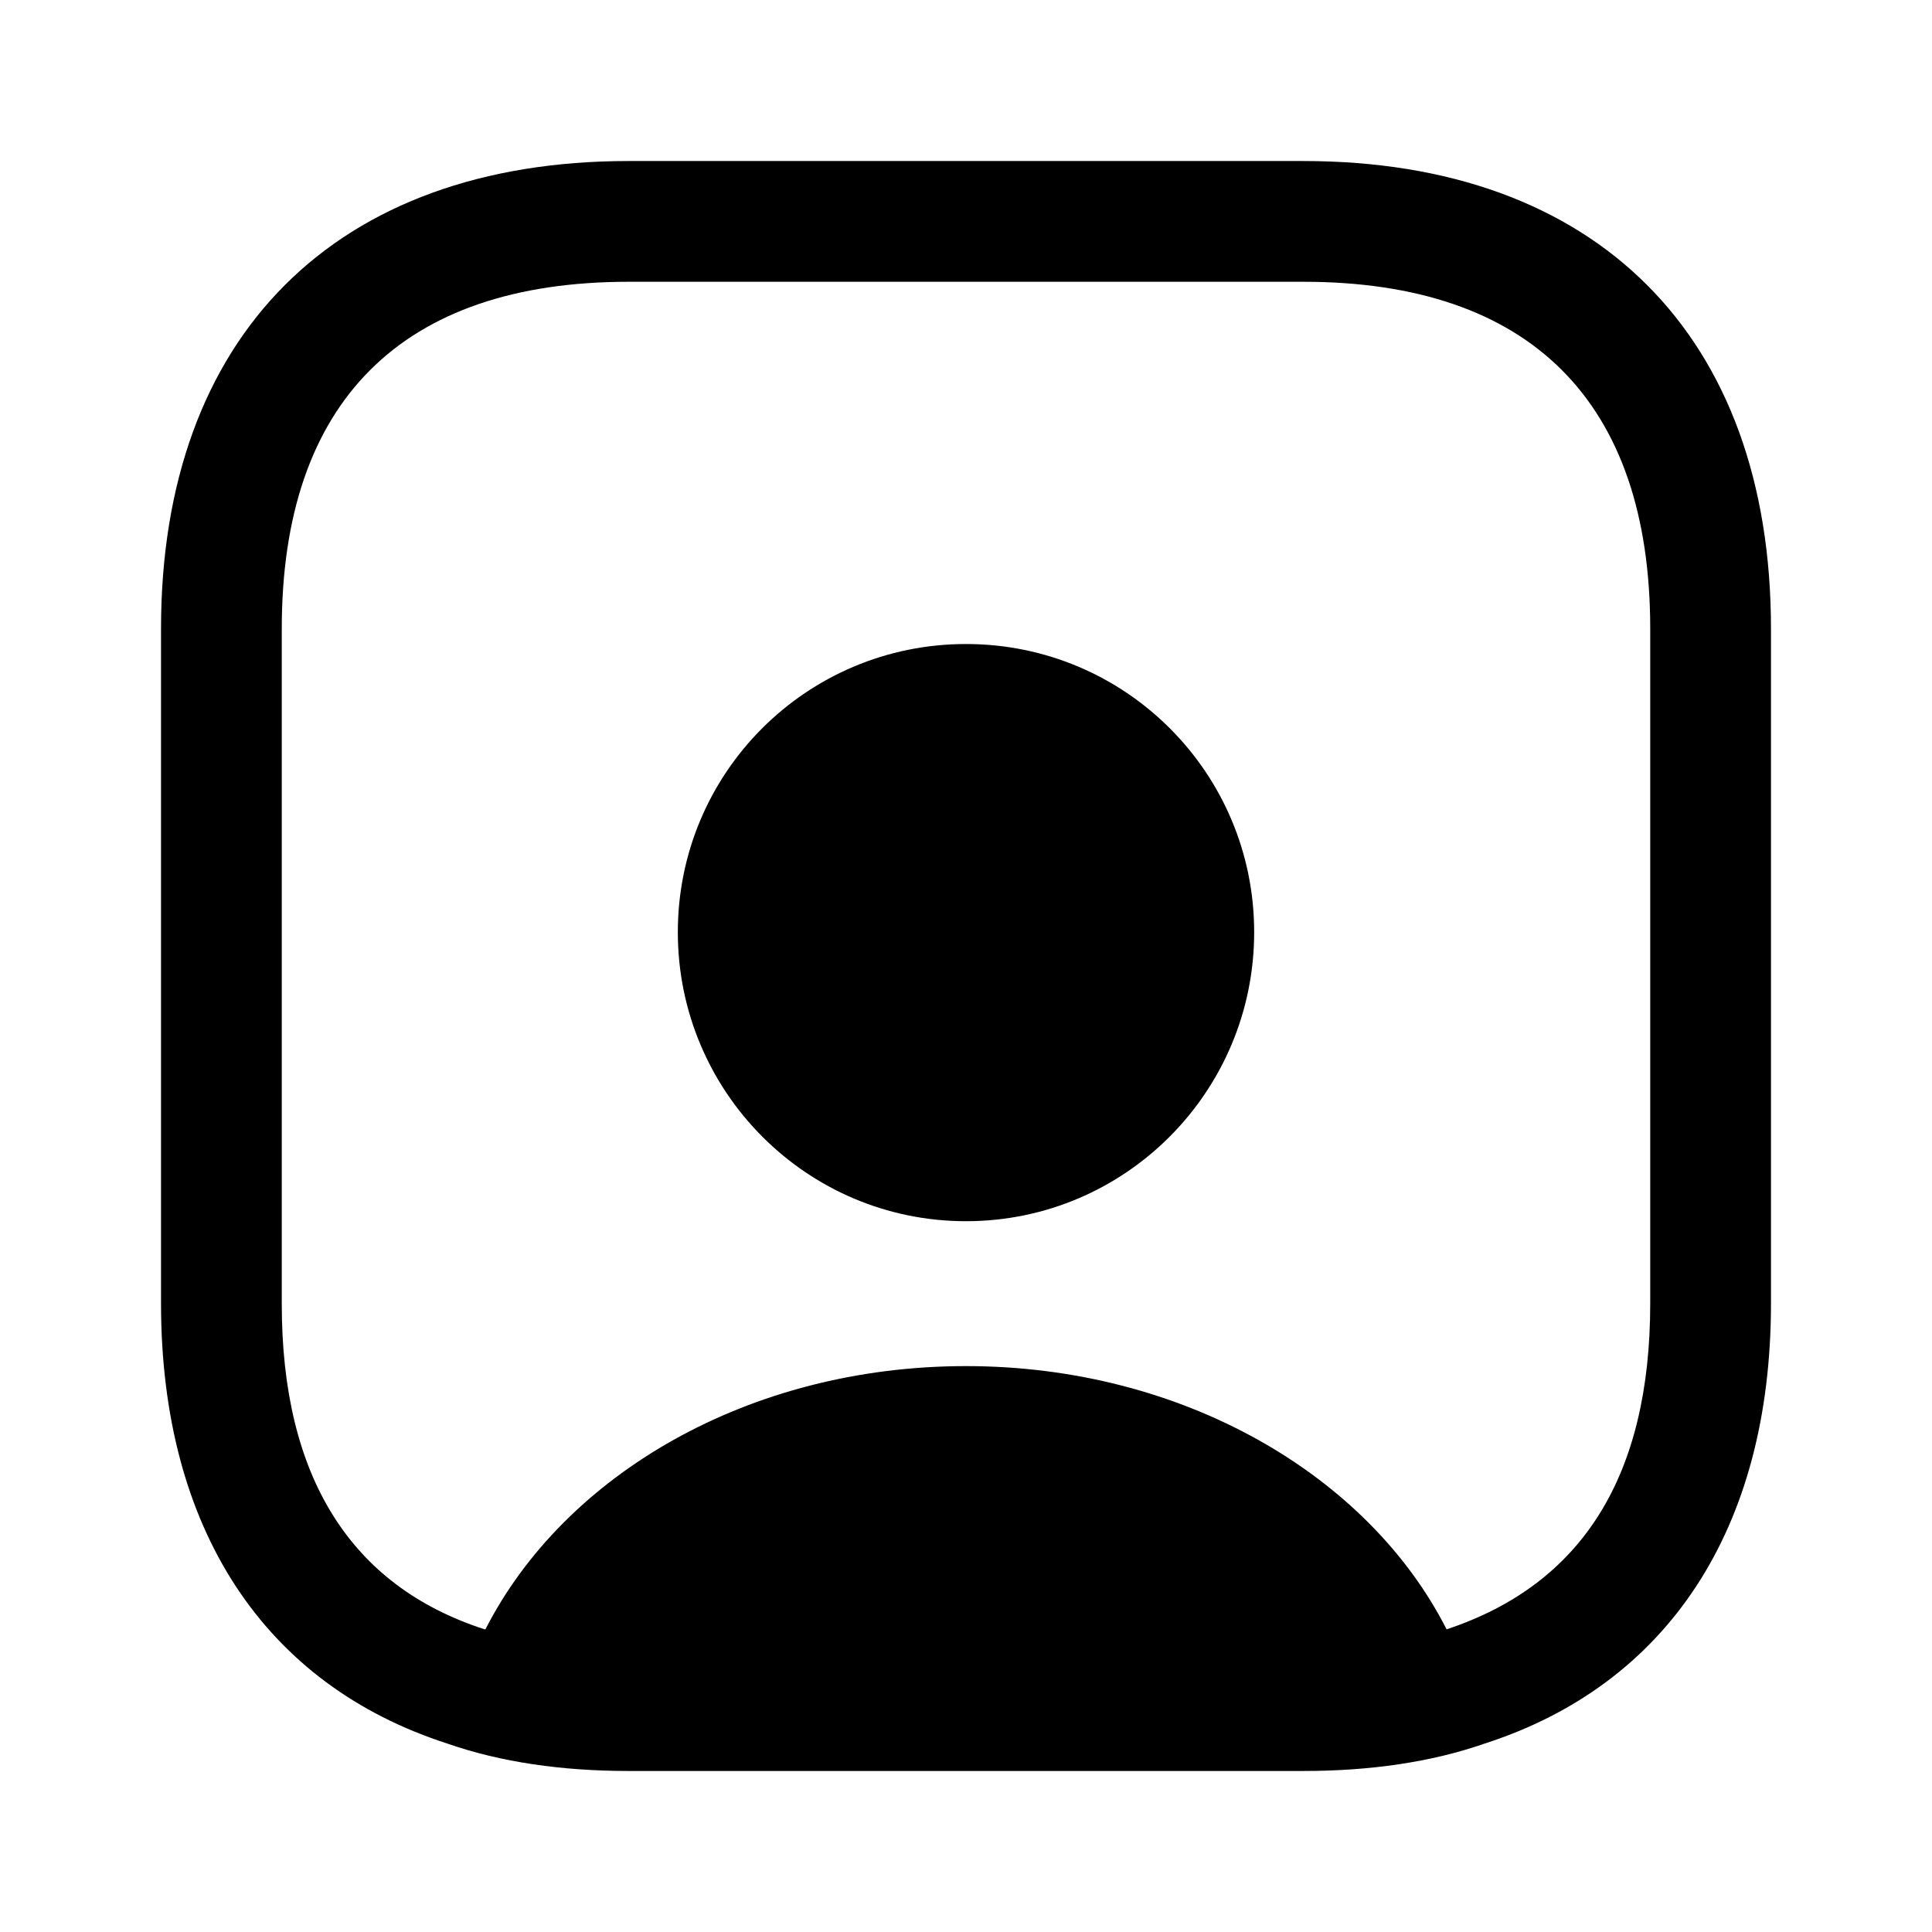
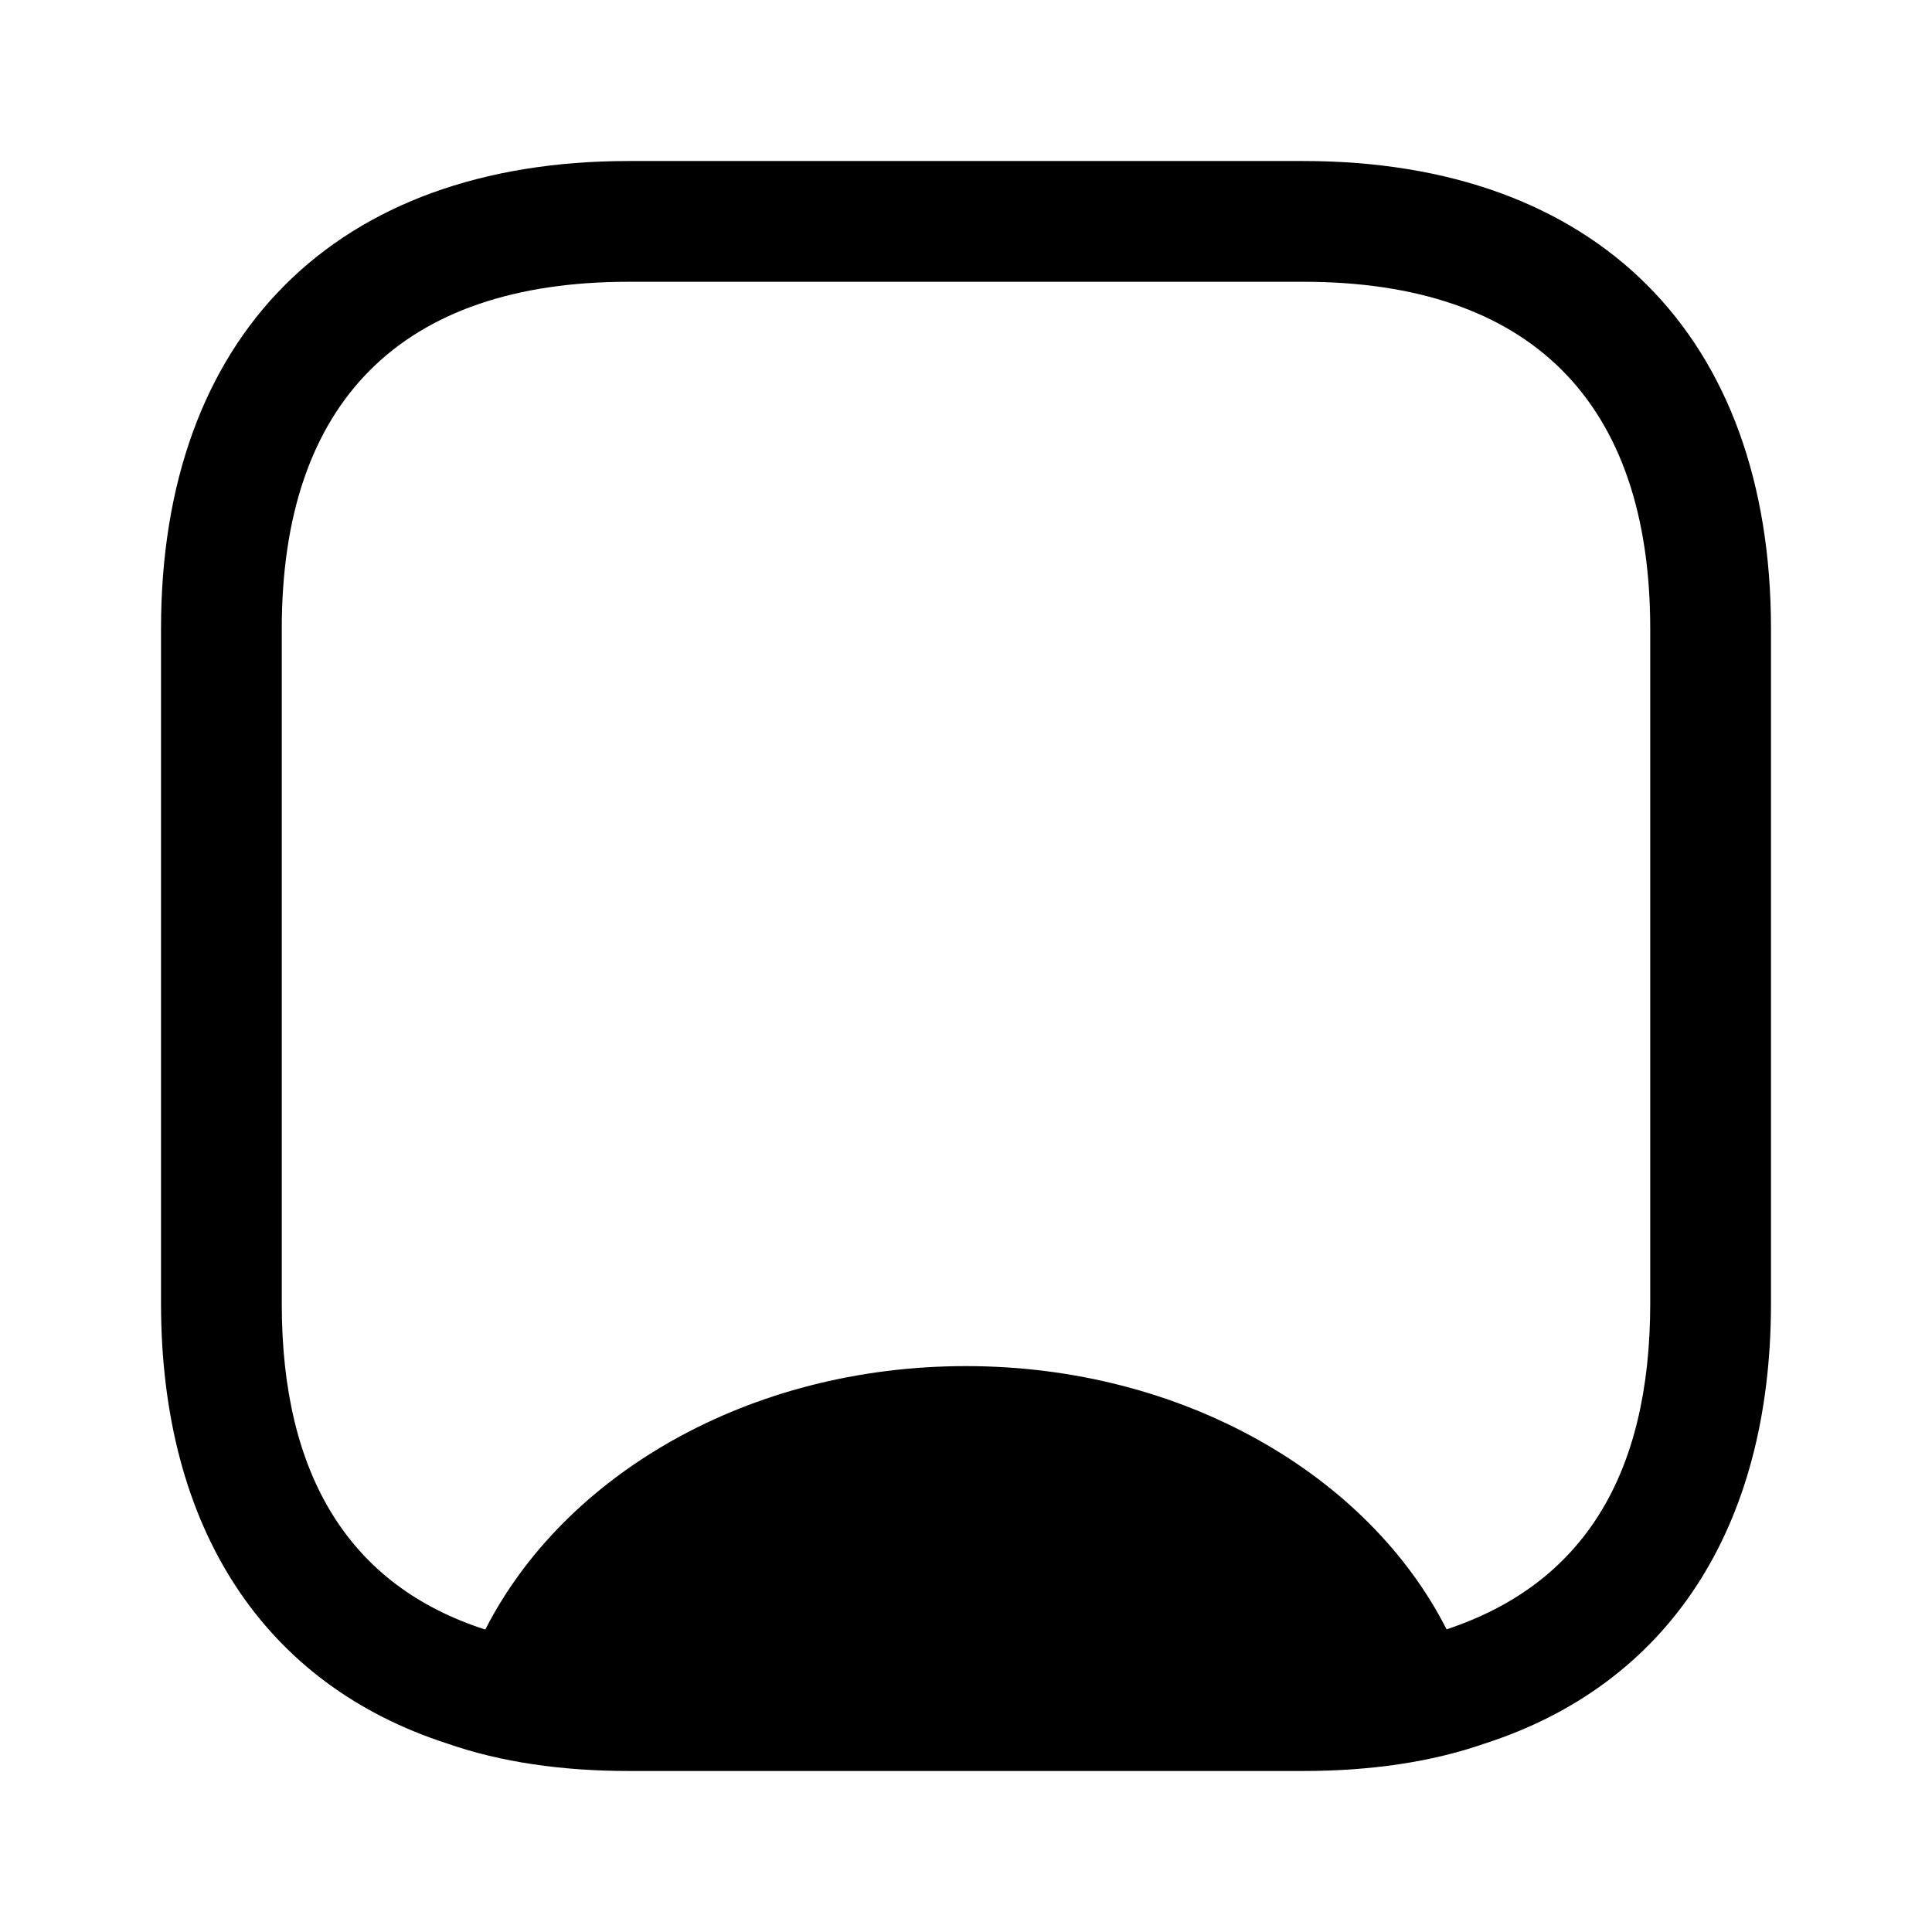
<svg xmlns="http://www.w3.org/2000/svg" width="32" height="32" viewBox="0 0 32 32">
  <path d="M21.587 2.667H10.413C5.56 2.667 2.667 5.56 2.667 10.413V21.587C2.667 25.333 4.387 27.907 7.413 28.88C8.293 29.187 9.307 29.333 10.413 29.333H21.587C22.693 29.333 23.707 29.187 24.587 28.88C27.613 27.907 29.333 25.333 29.333 21.587V10.413C29.333 5.56 26.44 2.667 21.587 2.667ZM27.333 21.587C27.333 24.44 26.213 26.24 23.96 26.987C22.667 24.44 19.6 22.627 16 22.627C12.4 22.627 9.347 24.427 8.04 26.987H8.027C5.8 26.267 4.667 24.453 4.667 21.6V10.413C4.667 6.653 6.653 4.667 10.413 4.667H21.587C25.347 4.667 27.333 6.653 27.333 10.413V21.587Z" />
-   <path d="M16 10.667C13.36 10.667 11.227 12.8 11.227 15.44C11.227 18.08 13.36 20.227 16 20.227C18.64 20.227 20.773 18.08 20.773 15.44C20.773 12.8 18.64 10.667 16 10.667Z" />
</svg>